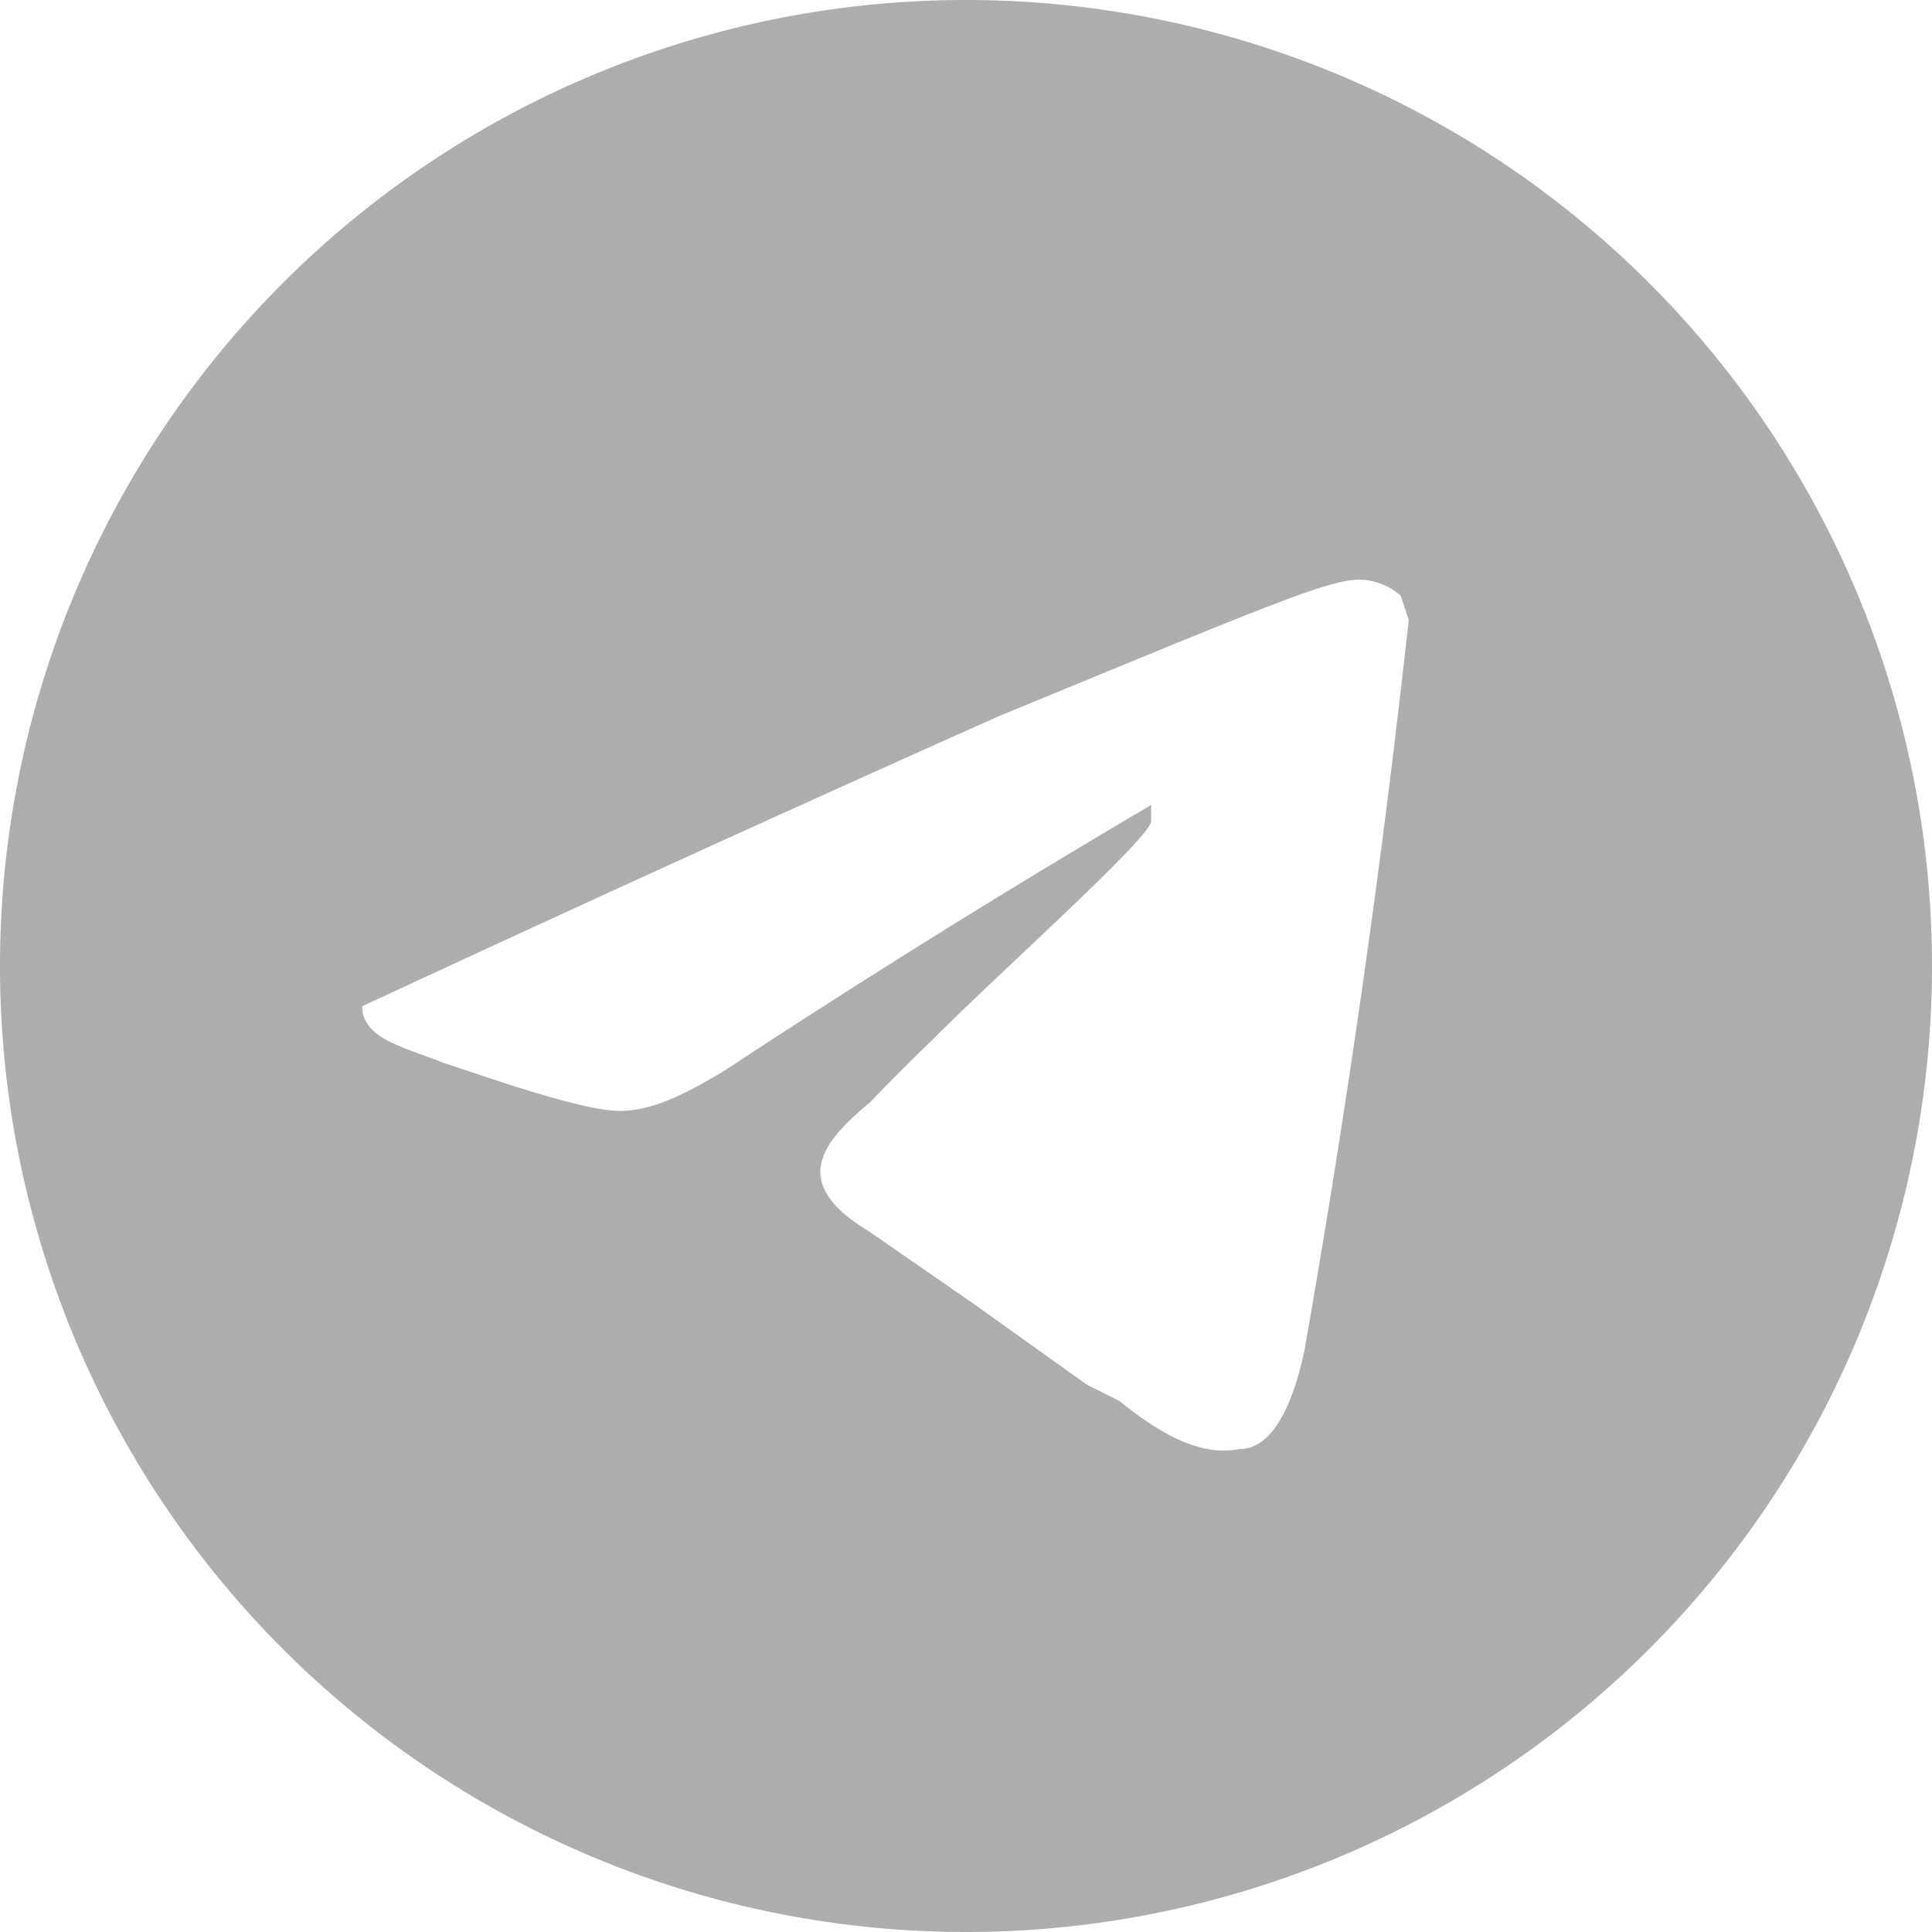
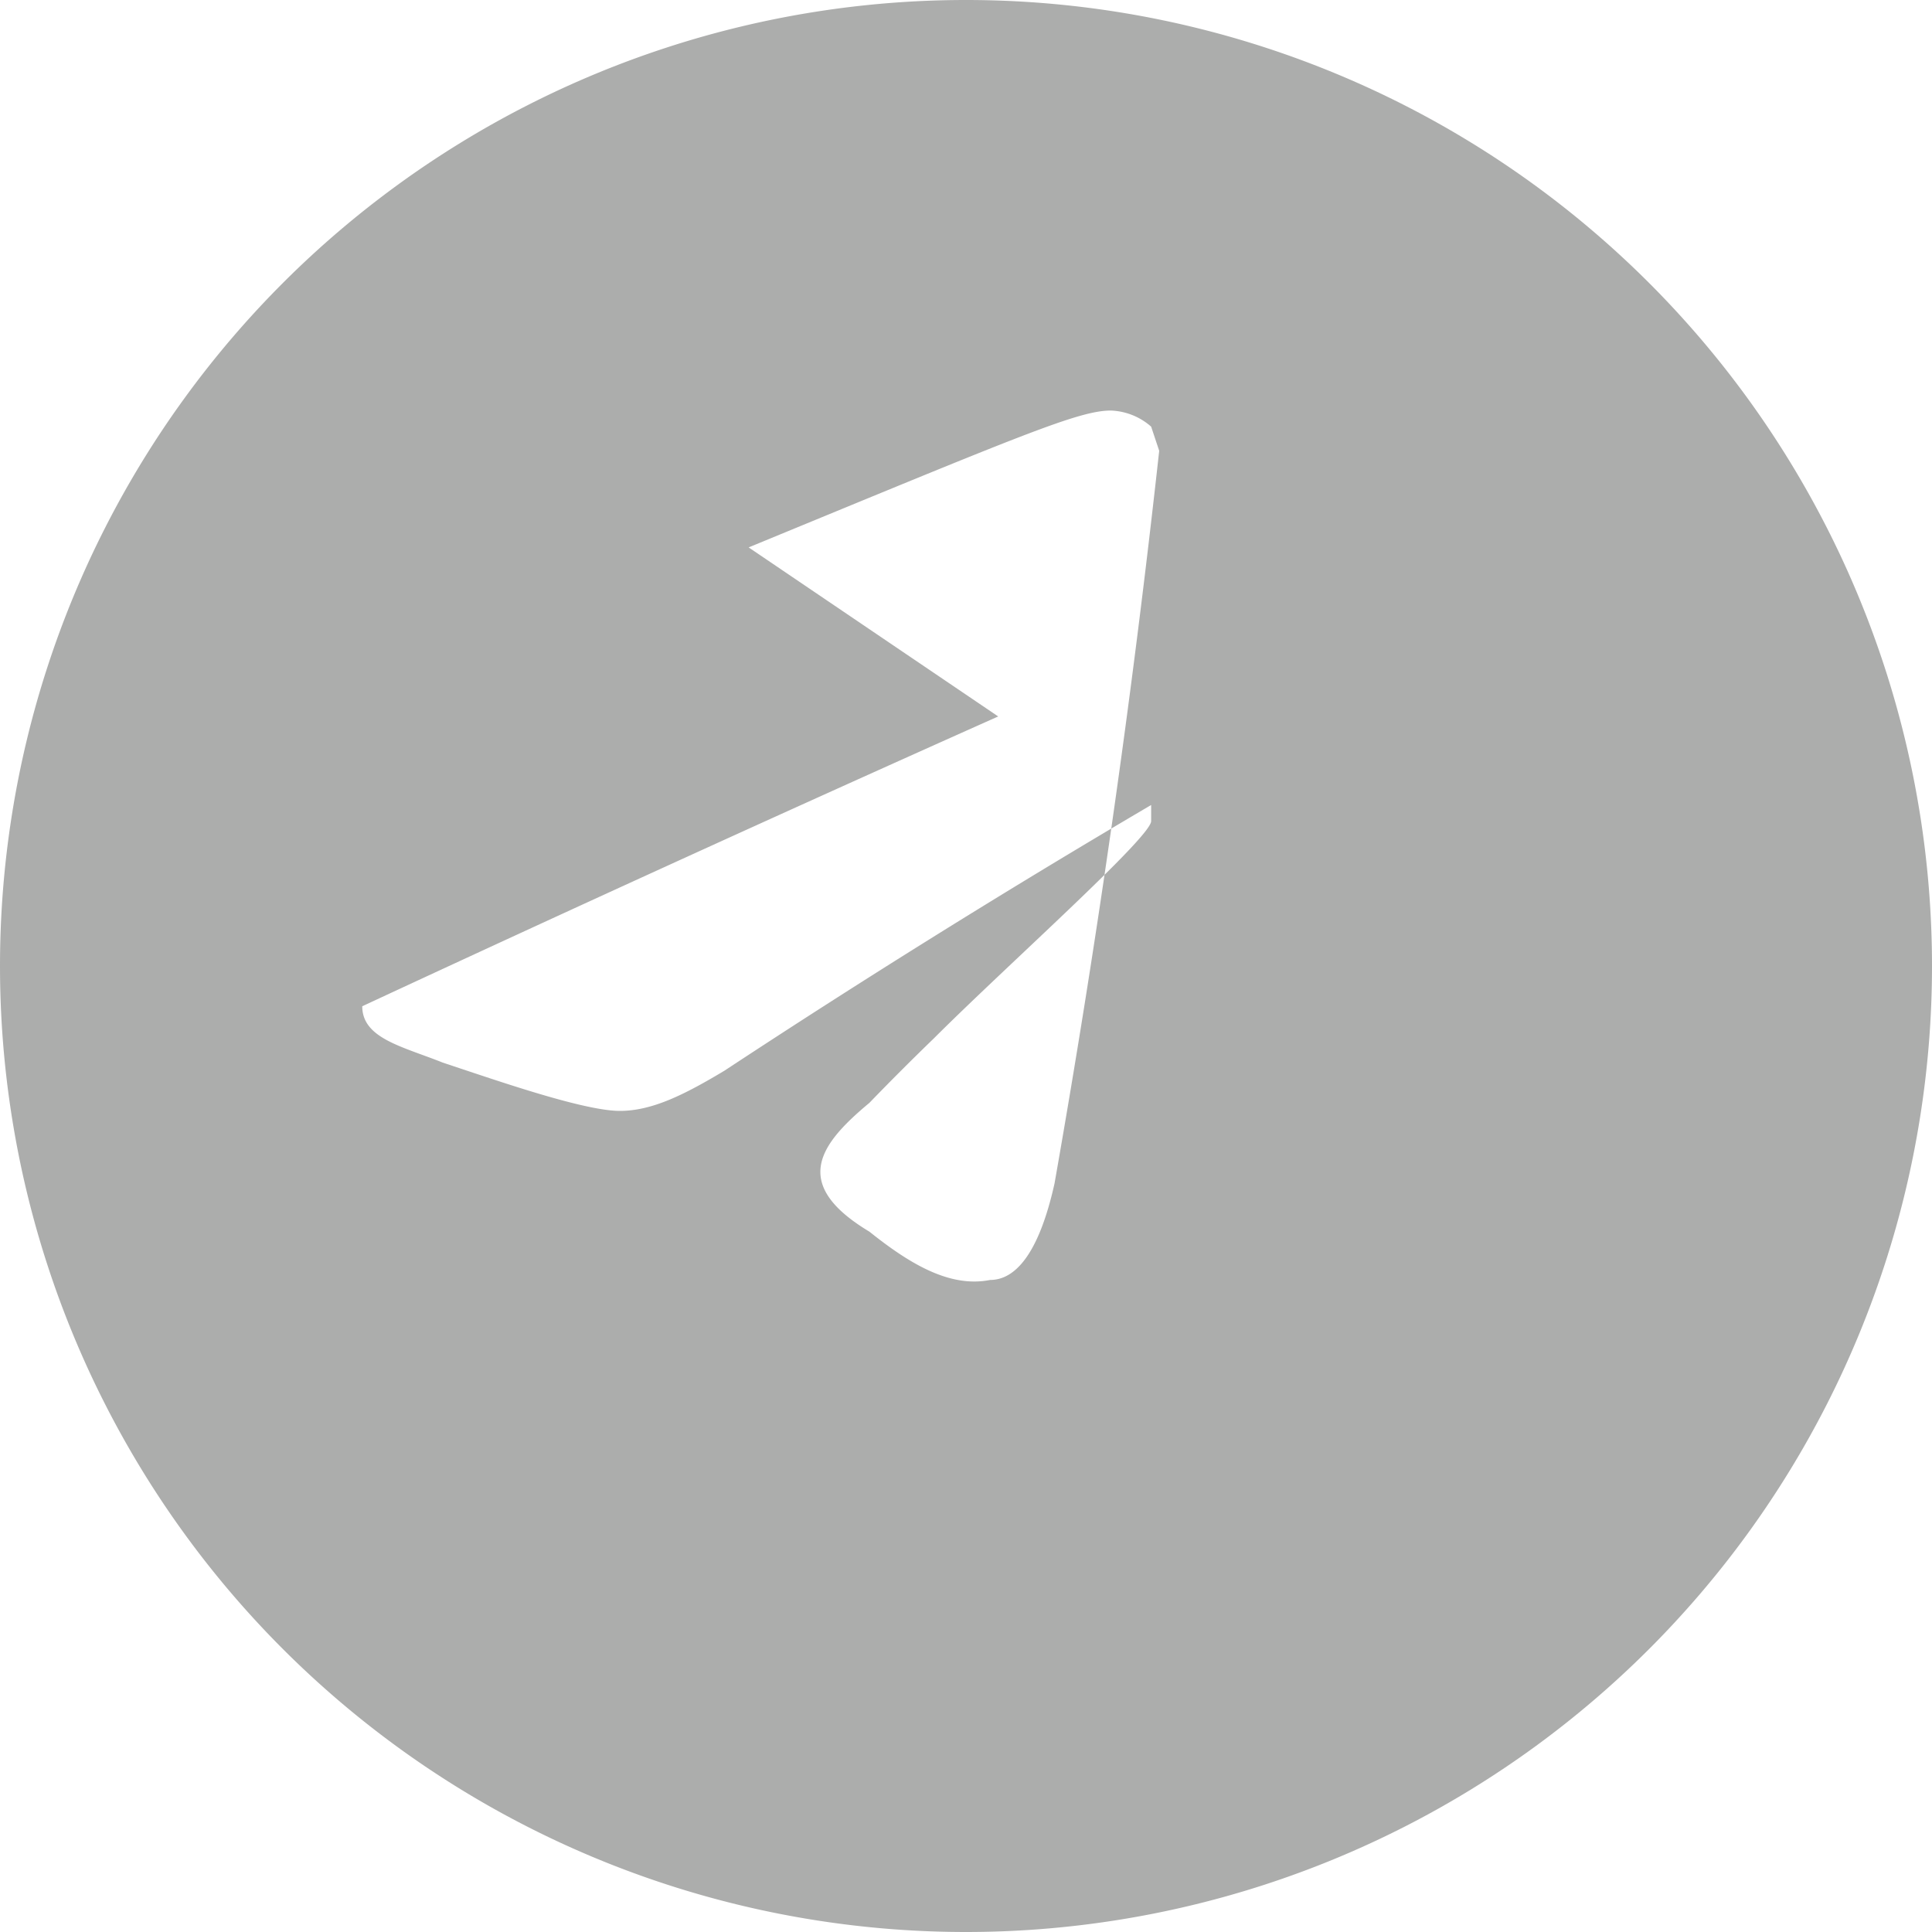
<svg xmlns="http://www.w3.org/2000/svg" fill="none" viewBox="0 0 24 24">
-   <path fill-rule="evenodd" clip-rule="evenodd" d="M24 12a12 12 0 1 1-24 0 12 12 0 0 1 24 0ZM12.4 8.9a571.4 571.4 0 0 0-7.9 3.6c0 .4.5.5 1 .7l.3.1c.6.2 1.5.5 1.9.5.4 0 .8-.2 1.3-.5a124 124 0 0 1 5.3-3.3v.2c0 .2-1.8 1.8-2.7 2.7a32.7 32.7 0 0 0-.8.8c-.6.5-1 1 0 1.6l1.3.9 1.4 1 .4.2c.5.4 1 .7 1.5.6.3 0 .6-.3.8-1.2a142.2 142.2 0 0 0 1.3-9.1l-.1-.3a.8.8 0 0 0-.5-.2c-.4 0-1.1.3-4.5 1.7Z" fill="#ACADAC" />
+   <path fill-rule="evenodd" clip-rule="evenodd" d="M24 12a12 12 0 1 1-24 0 12 12 0 0 1 24 0ZM12.4 8.9a571.4 571.4 0 0 0-7.9 3.6c0 .4.5.5 1 .7l.3.1c.6.2 1.5.5 1.9.5.4 0 .8-.2 1.3-.5a124 124 0 0 1 5.3-3.3v.2c0 .2-1.8 1.8-2.7 2.7a32.7 32.7 0 0 0-.8.8c-.6.5-1 1 0 1.6c.5.4 1 .7 1.5.6.3 0 .6-.3.8-1.2a142.2 142.2 0 0 0 1.3-9.1l-.1-.3a.8.8 0 0 0-.5-.2c-.4 0-1.1.3-4.5 1.7Z" fill="#ACADAC" />
</svg>